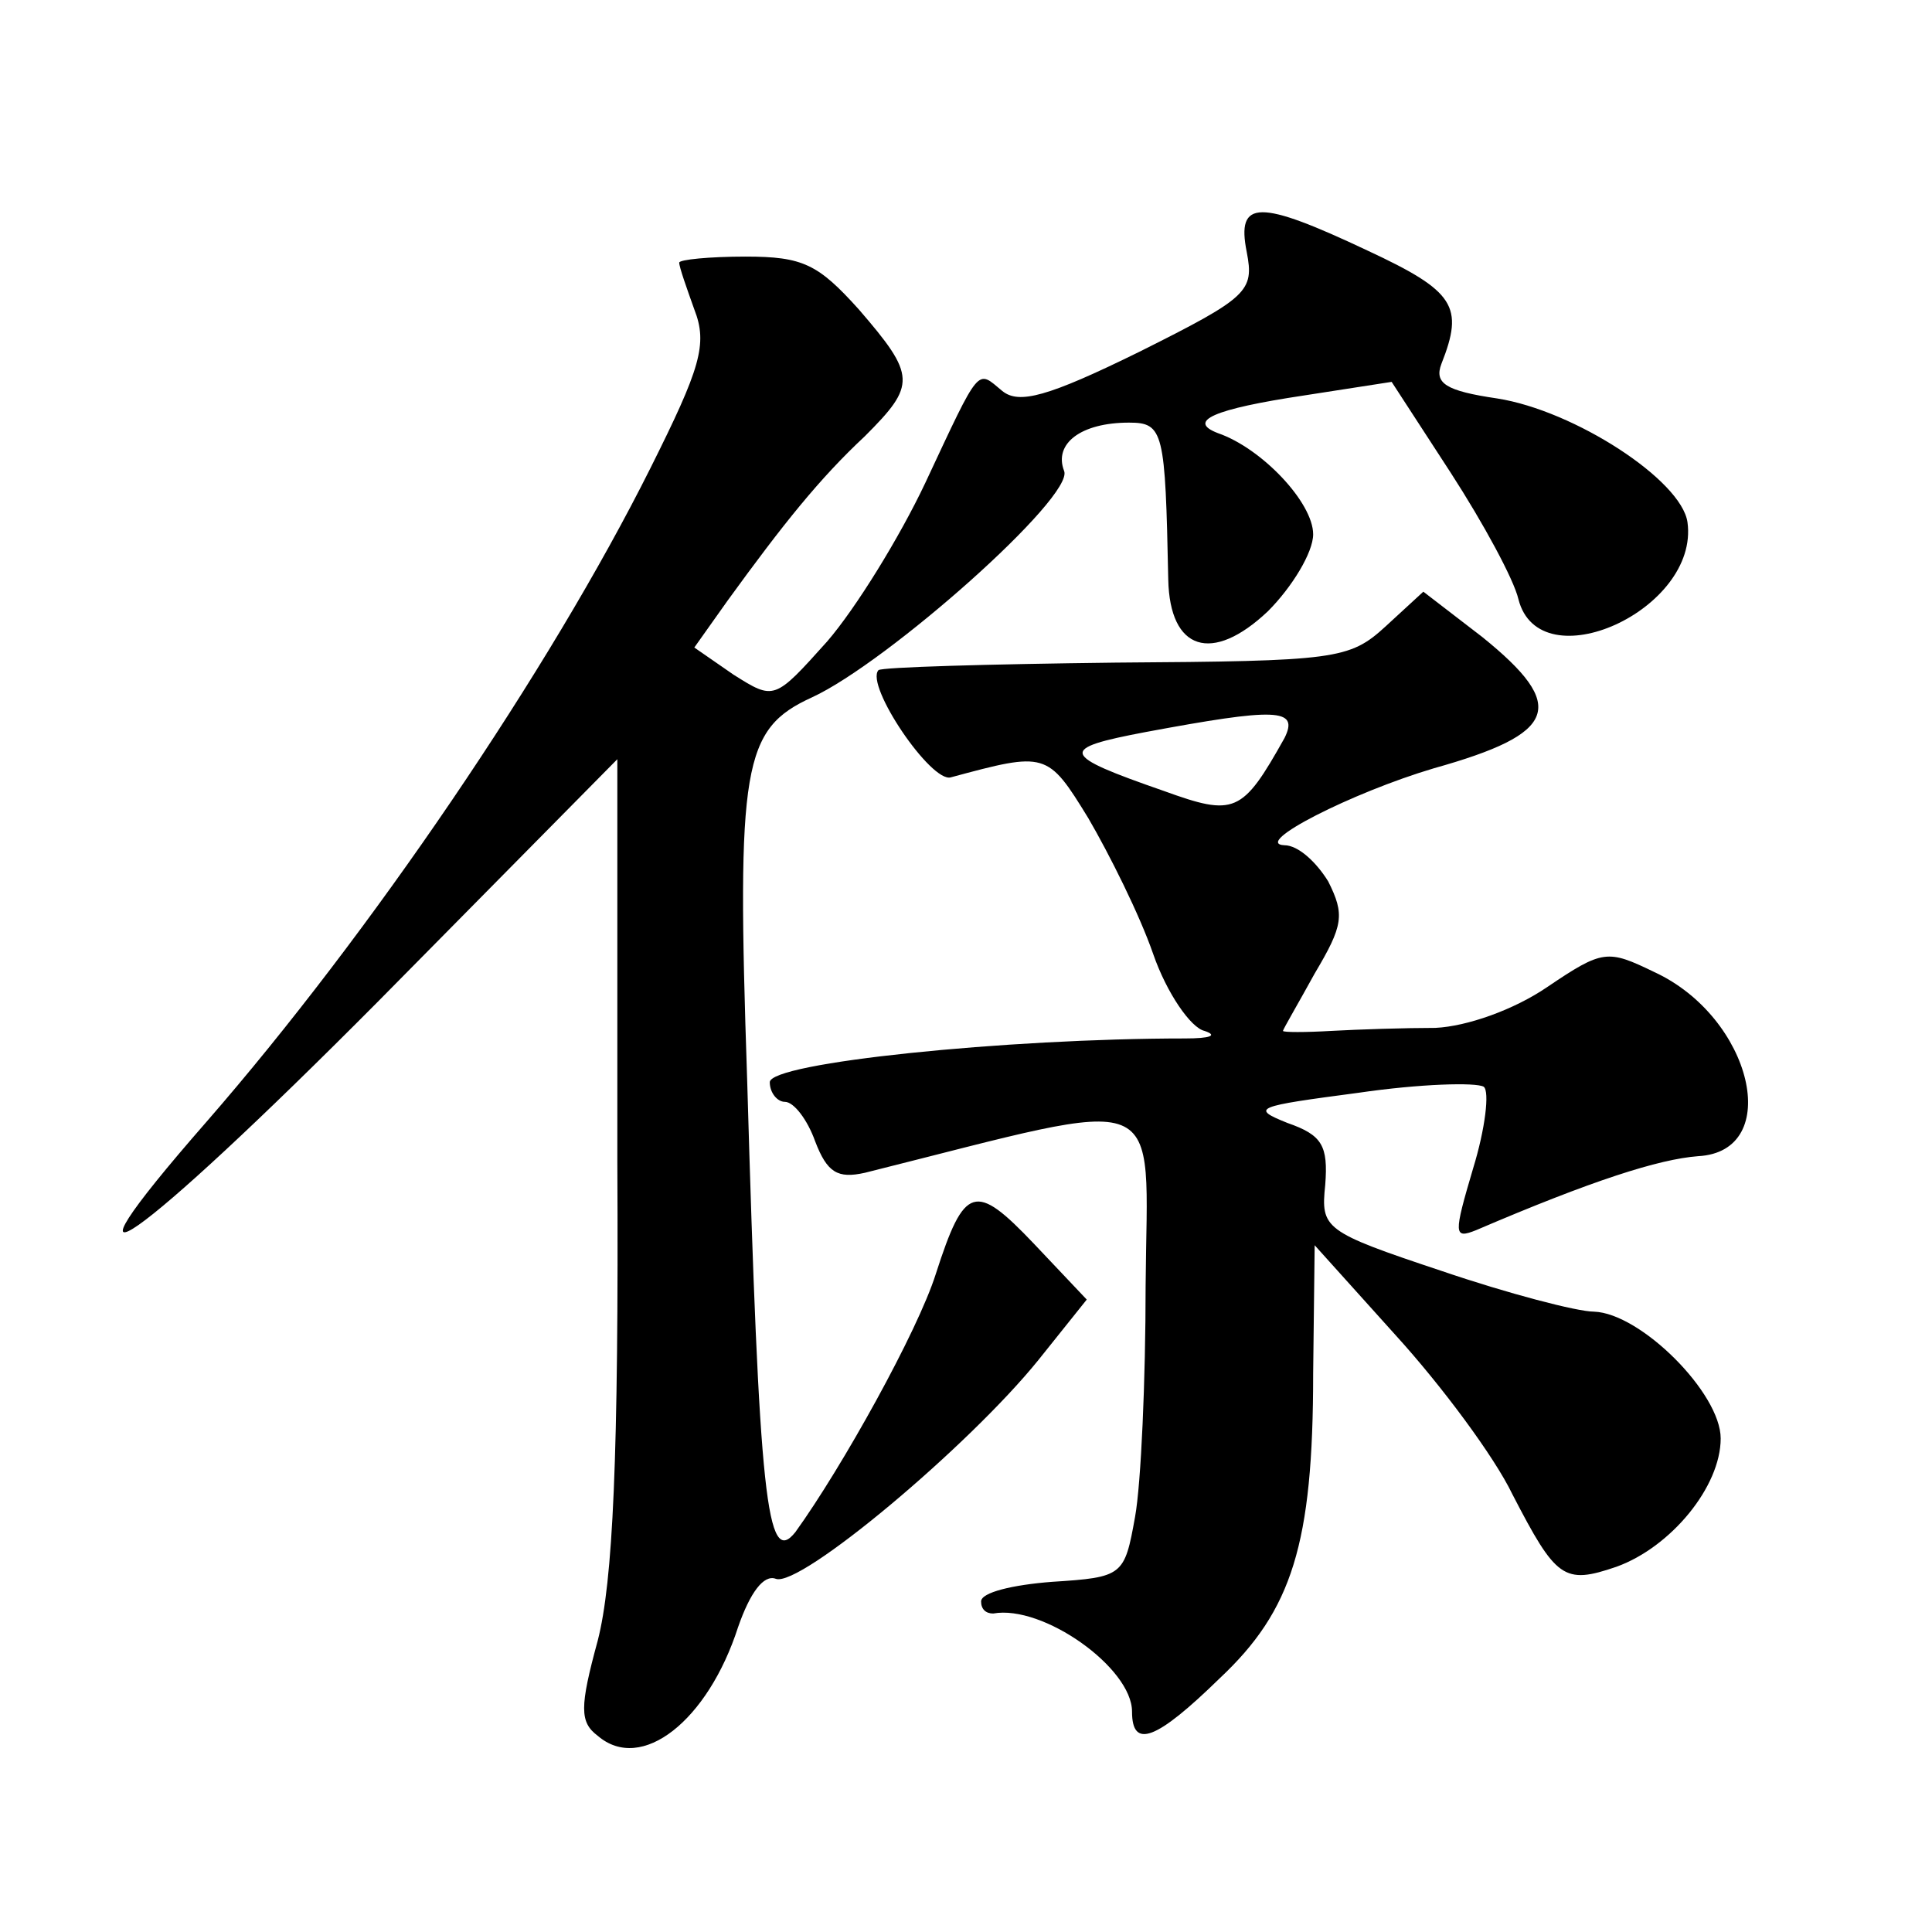
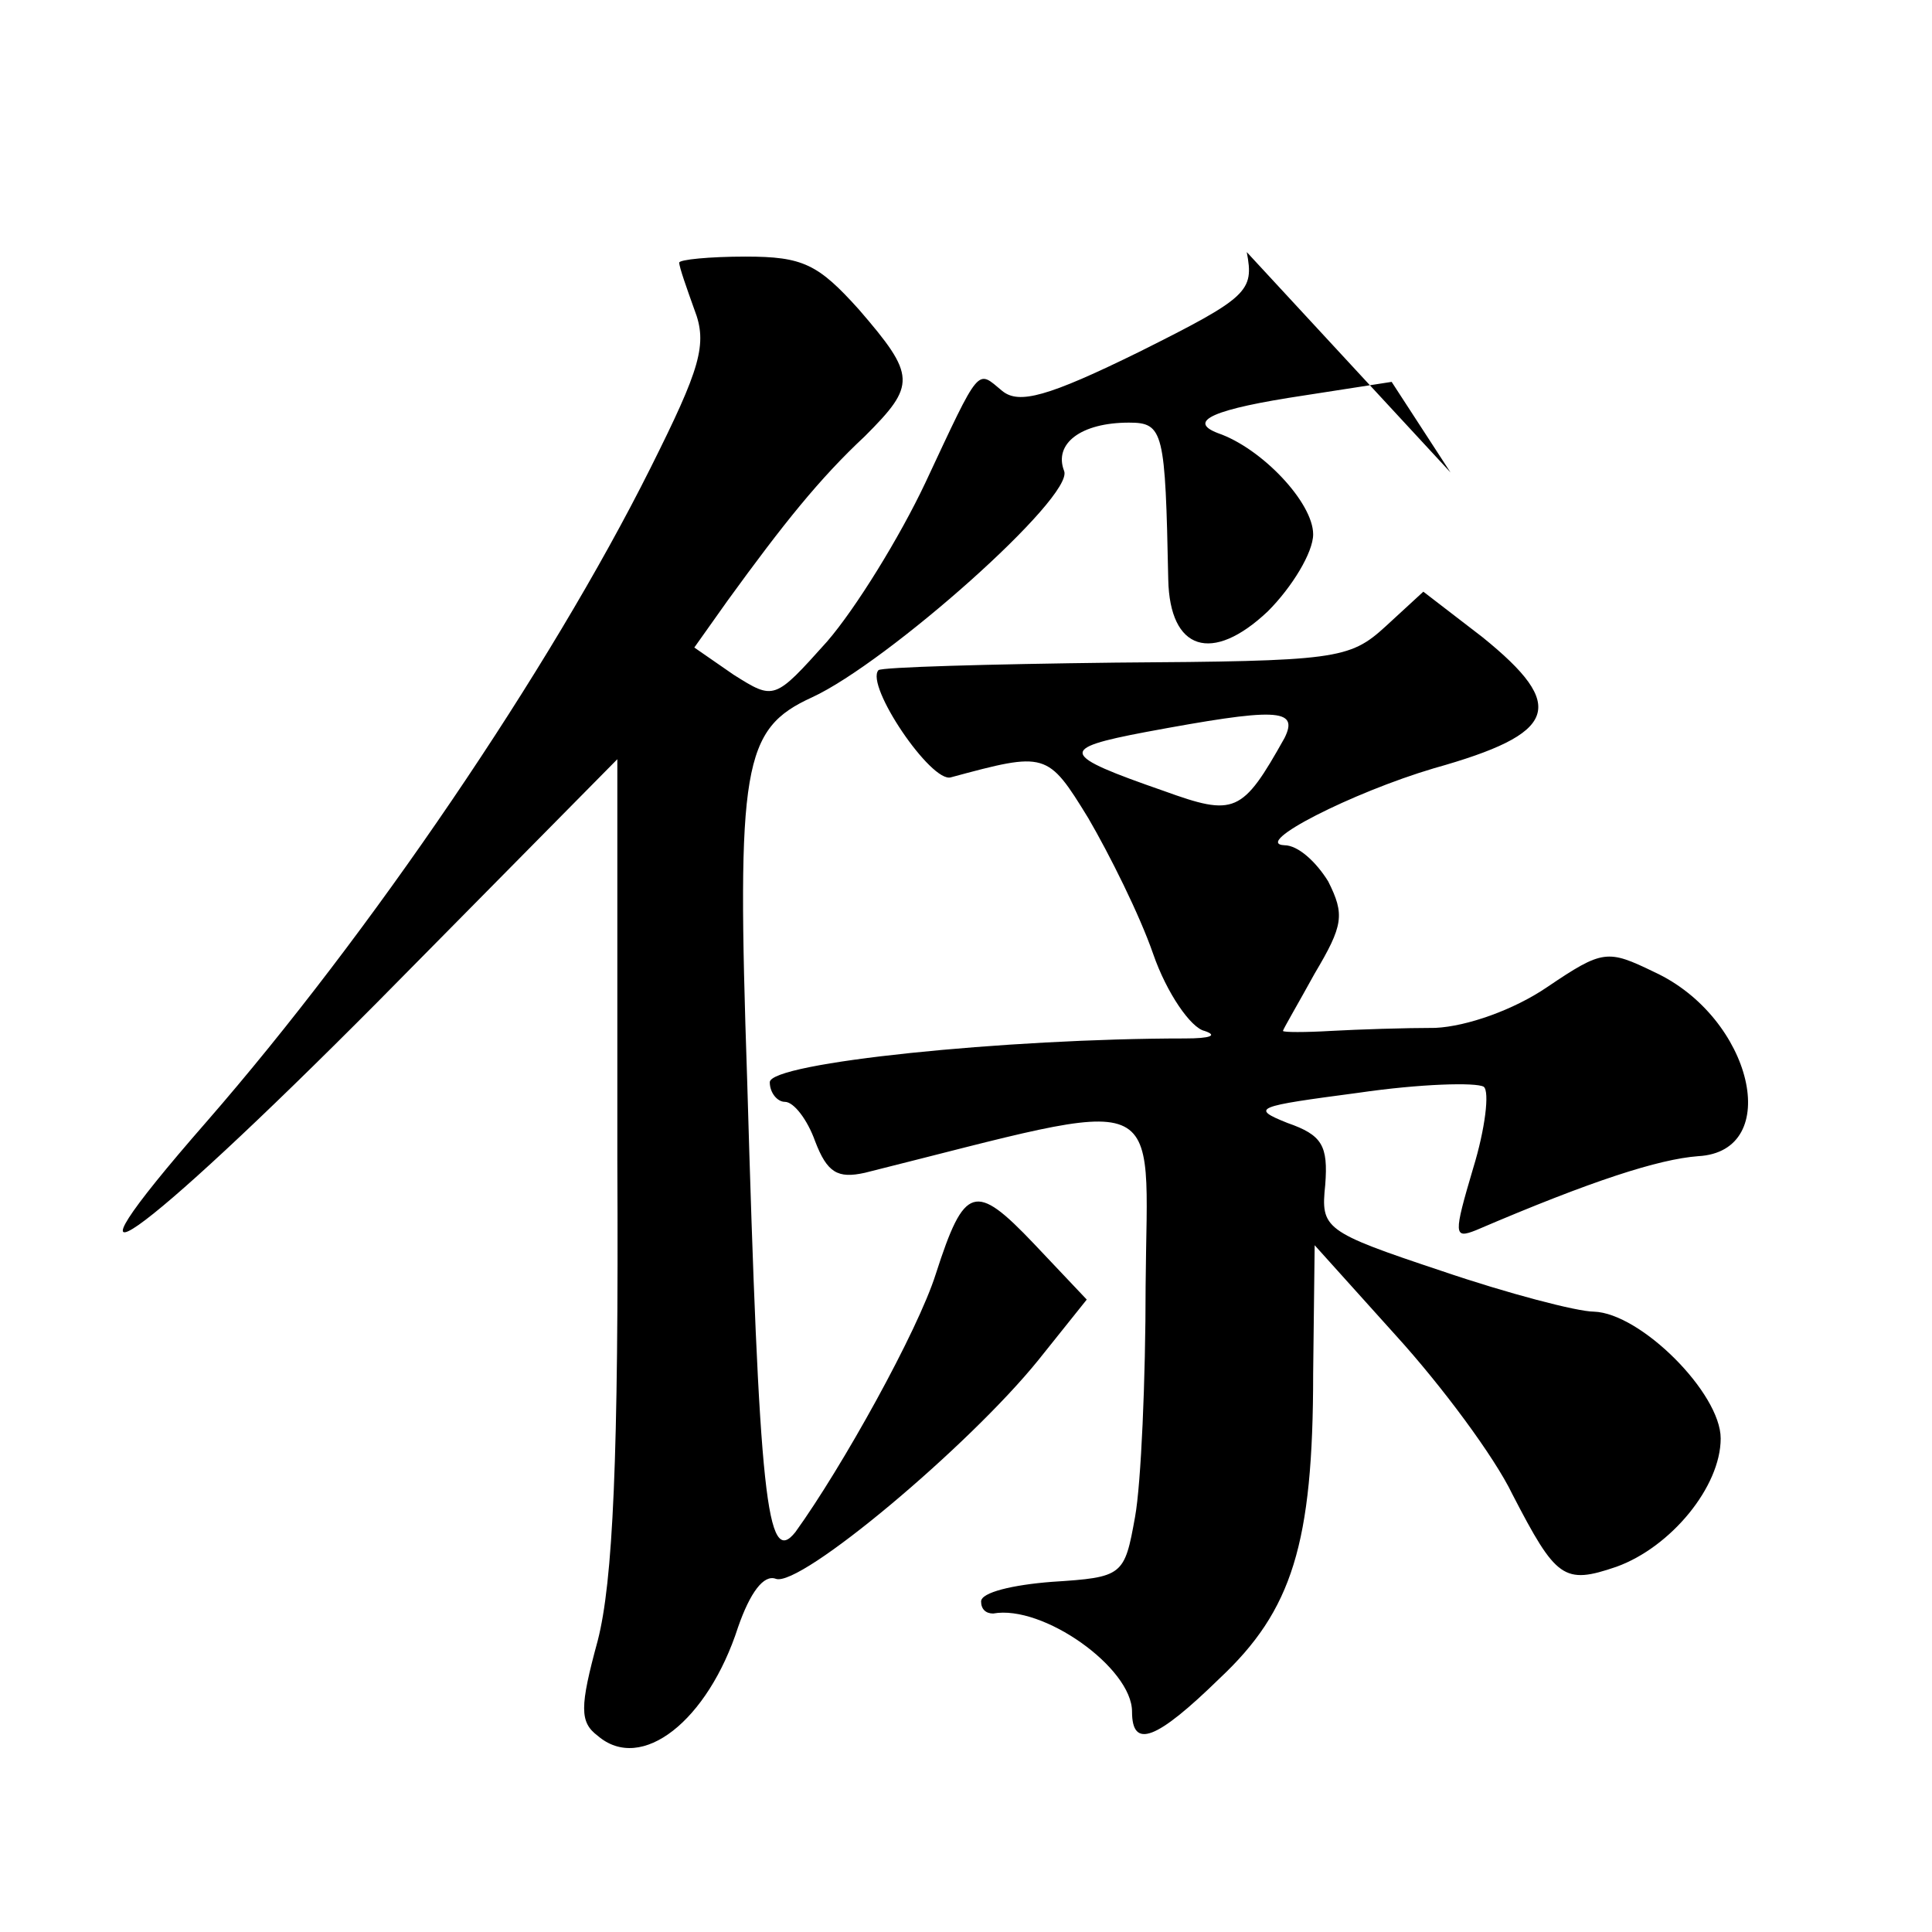
<svg xmlns="http://www.w3.org/2000/svg" version="1.0" width="128pt" height="128pt" viewBox="0 0 128 128" preserveAspectRatio="xMidYMid meet">
  <g transform="translate(0,128) scale(0.1,-0.1)" fill="#0" stroke="none">
-     <path d="M826 1113 c5 -26 1 -30 -71 -66 -61 -30 -80 -35 -91 -26 -17 14 -14 18 -51 -61 -17 -36 -46 -83 -65 -105 -35 -39 -35 -39 -62 -22 l-26 18 22 31 c37 51 61 81 91 109 34 34 34 40 -4 84 -27 30 -37 35 -75 35 -24 0 -44 -2 -44 -4 0 -3 5 -17 10 -31 9 -23 4 -39 -29 -105 -67 -134 -186 -309 -294 -433 -111 -127 -47 -82 113 79 l159 161 0 -266 c1 -198 -3 -279 -13 -318 -12 -44 -12 -54 0 -63 29 -25 73 10 93 72 8 23 17 35 25 32 16 -6 128 88 174 145 l32 40 -35 37 c-39 41 -46 39 -65 -20 -12 -38 -62 -128 -93 -171 -19 -24 -24 22 -32 300 -7 208 -3 232 43 253 50 23 174 133 167 150 -7 18 11 32 43 32 23 0 24 -6 26 -104 1 -47 29 -56 66 -21 16 16 30 39 30 51 0 21 -34 57 -63 67 -21 8 -3 16 57 25 l58 9 39 -60 c22 -34 42 -71 45 -84 14 -55 120 -7 112 51 -4 28 -75 74 -126 82 -34 5 -42 10 -37 23 15 38 9 48 -49 75 -72 34 -87 34 -80 -1z M918 865 c-24 -22 -33 -23 -179 -24 -84 -1 -155 -3 -157 -5 -9 -10 35 -75 48 -71 63 17 64 17 91 -27 14 -24 34 -64 43 -90 9 -26 25 -49 34 -51 9 -3 4 -5 -13 -5 -118 0 -275 -16 -275 -29 0 -7 5 -13 10 -13 6 0 15 -12 20 -26 8 -21 15 -25 33 -21 204 51 187 58 186 -75 0 -62 -3 -131 -7 -153 -7 -39 -8 -40 -55 -43 -26 -2 -47 -7 -47 -13 0 -5 3 -8 8 -8 33 6 92 -36 92 -65 0 -25 16 -19 58 22 48 45 62 89 62 202 l1 85 54 -60 c30 -33 65 -80 77 -105 29 -56 34 -60 69 -48 36 13 69 53 69 85 0 30 -53 83 -84 84 -11 0 -57 12 -101 27 -78 26 -80 28 -77 57 2 26 -2 33 -25 41 -25 10 -21 11 47 20 41 6 78 7 83 4 4 -3 1 -28 -7 -54 -13 -44 -13 -47 2 -41 77 33 121 47 147 49 57 3 36 92 -29 122 -31 15 -34 15 -71 -10 -22 -15 -53 -26 -74 -27 -20 0 -51 -1 -69 -2 -17 -1 -32 -1 -32 0 0 1 10 18 21 38 19 32 20 39 9 61 -8 13 -20 24 -29 24 -22 1 45 35 99 51 82 23 89 41 32 87 l-39 30 -25 -23z m-67 -74 c-28 -50 -33 -52 -80 -35 -69 24 -70 28 -12 39 86 16 102 16 92 -4z" />
+     <path d="M826 1113 c5 -26 1 -30 -71 -66 -61 -30 -80 -35 -91 -26 -17 14 -14 18 -51 -61 -17 -36 -46 -83 -65 -105 -35 -39 -35 -39 -62 -22 l-26 18 22 31 c37 51 61 81 91 109 34 34 34 40 -4 84 -27 30 -37 35 -75 35 -24 0 -44 -2 -44 -4 0 -3 5 -17 10 -31 9 -23 4 -39 -29 -105 -67 -134 -186 -309 -294 -433 -111 -127 -47 -82 113 79 l159 161 0 -266 c1 -198 -3 -279 -13 -318 -12 -44 -12 -54 0 -63 29 -25 73 10 93 72 8 23 17 35 25 32 16 -6 128 88 174 145 l32 40 -35 37 c-39 41 -46 39 -65 -20 -12 -38 -62 -128 -93 -171 -19 -24 -24 22 -32 300 -7 208 -3 232 43 253 50 23 174 133 167 150 -7 18 11 32 43 32 23 0 24 -6 26 -104 1 -47 29 -56 66 -21 16 16 30 39 30 51 0 21 -34 57 -63 67 -21 8 -3 16 57 25 l58 9 39 -60 z M918 865 c-24 -22 -33 -23 -179 -24 -84 -1 -155 -3 -157 -5 -9 -10 35 -75 48 -71 63 17 64 17 91 -27 14 -24 34 -64 43 -90 9 -26 25 -49 34 -51 9 -3 4 -5 -13 -5 -118 0 -275 -16 -275 -29 0 -7 5 -13 10 -13 6 0 15 -12 20 -26 8 -21 15 -25 33 -21 204 51 187 58 186 -75 0 -62 -3 -131 -7 -153 -7 -39 -8 -40 -55 -43 -26 -2 -47 -7 -47 -13 0 -5 3 -8 8 -8 33 6 92 -36 92 -65 0 -25 16 -19 58 22 48 45 62 89 62 202 l1 85 54 -60 c30 -33 65 -80 77 -105 29 -56 34 -60 69 -48 36 13 69 53 69 85 0 30 -53 83 -84 84 -11 0 -57 12 -101 27 -78 26 -80 28 -77 57 2 26 -2 33 -25 41 -25 10 -21 11 47 20 41 6 78 7 83 4 4 -3 1 -28 -7 -54 -13 -44 -13 -47 2 -41 77 33 121 47 147 49 57 3 36 92 -29 122 -31 15 -34 15 -71 -10 -22 -15 -53 -26 -74 -27 -20 0 -51 -1 -69 -2 -17 -1 -32 -1 -32 0 0 1 10 18 21 38 19 32 20 39 9 61 -8 13 -20 24 -29 24 -22 1 45 35 99 51 82 23 89 41 32 87 l-39 30 -25 -23z m-67 -74 c-28 -50 -33 -52 -80 -35 -69 24 -70 28 -12 39 86 16 102 16 92 -4z" />
  </g>
</svg>